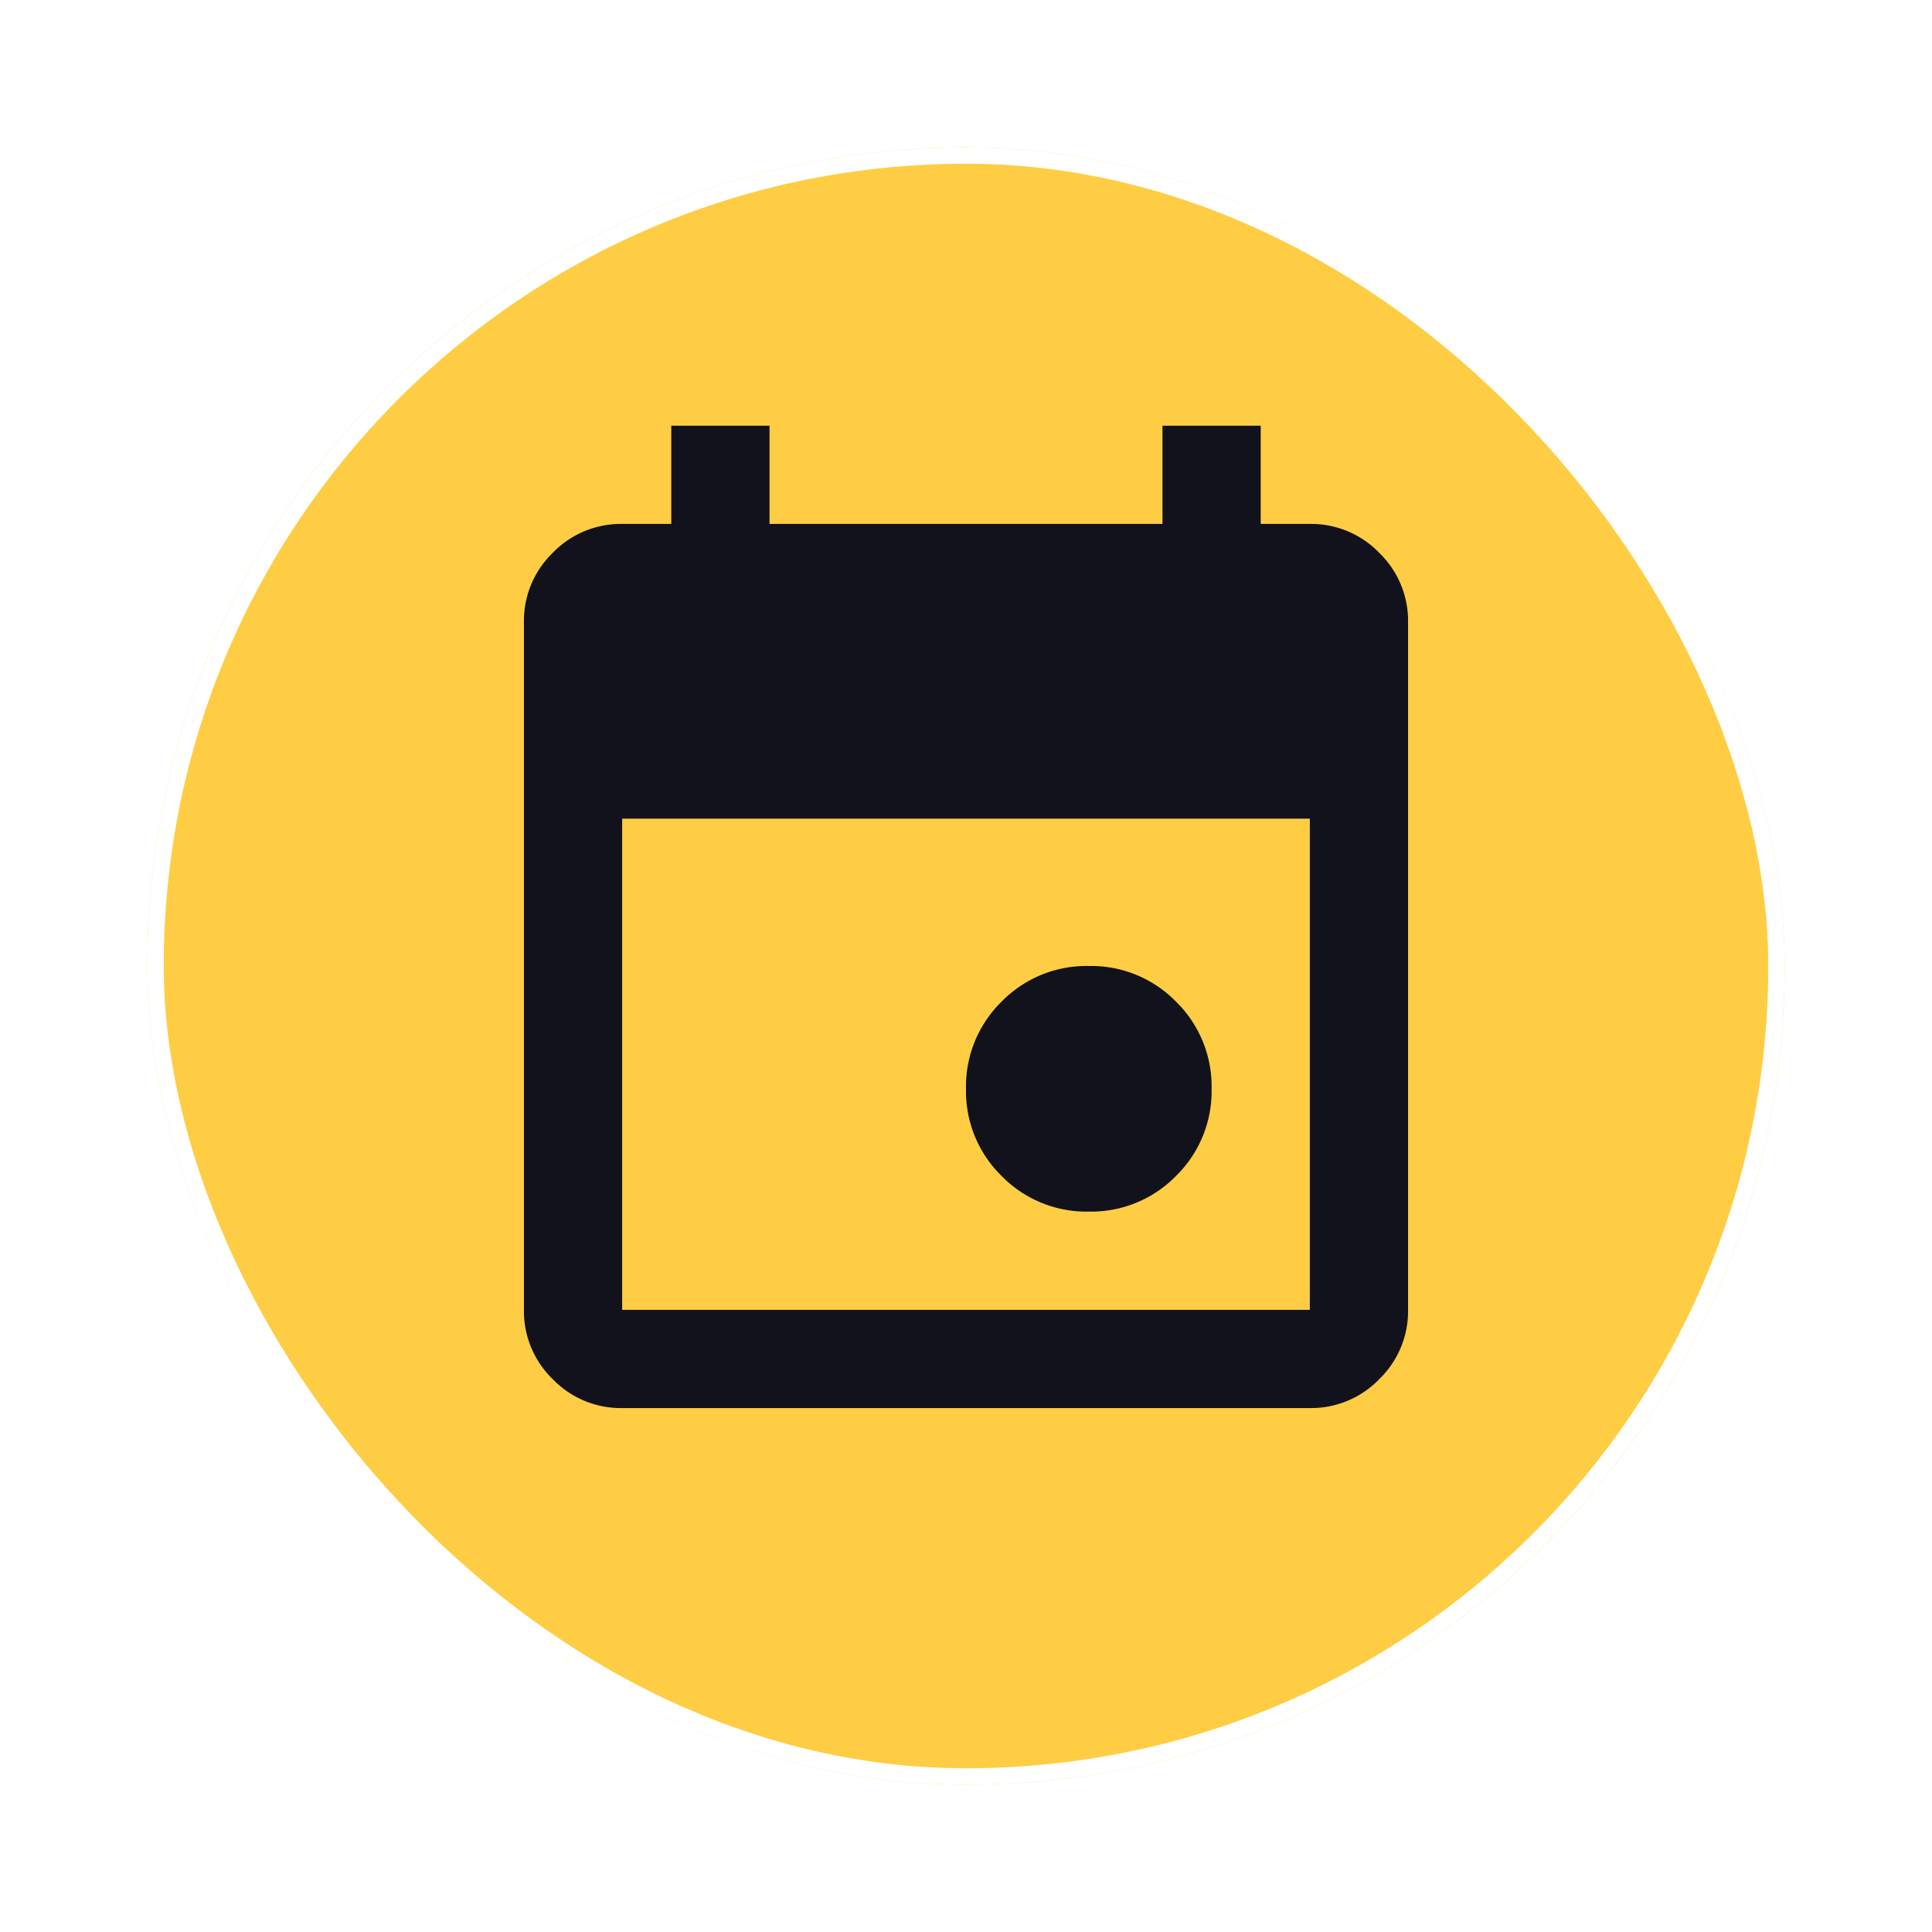
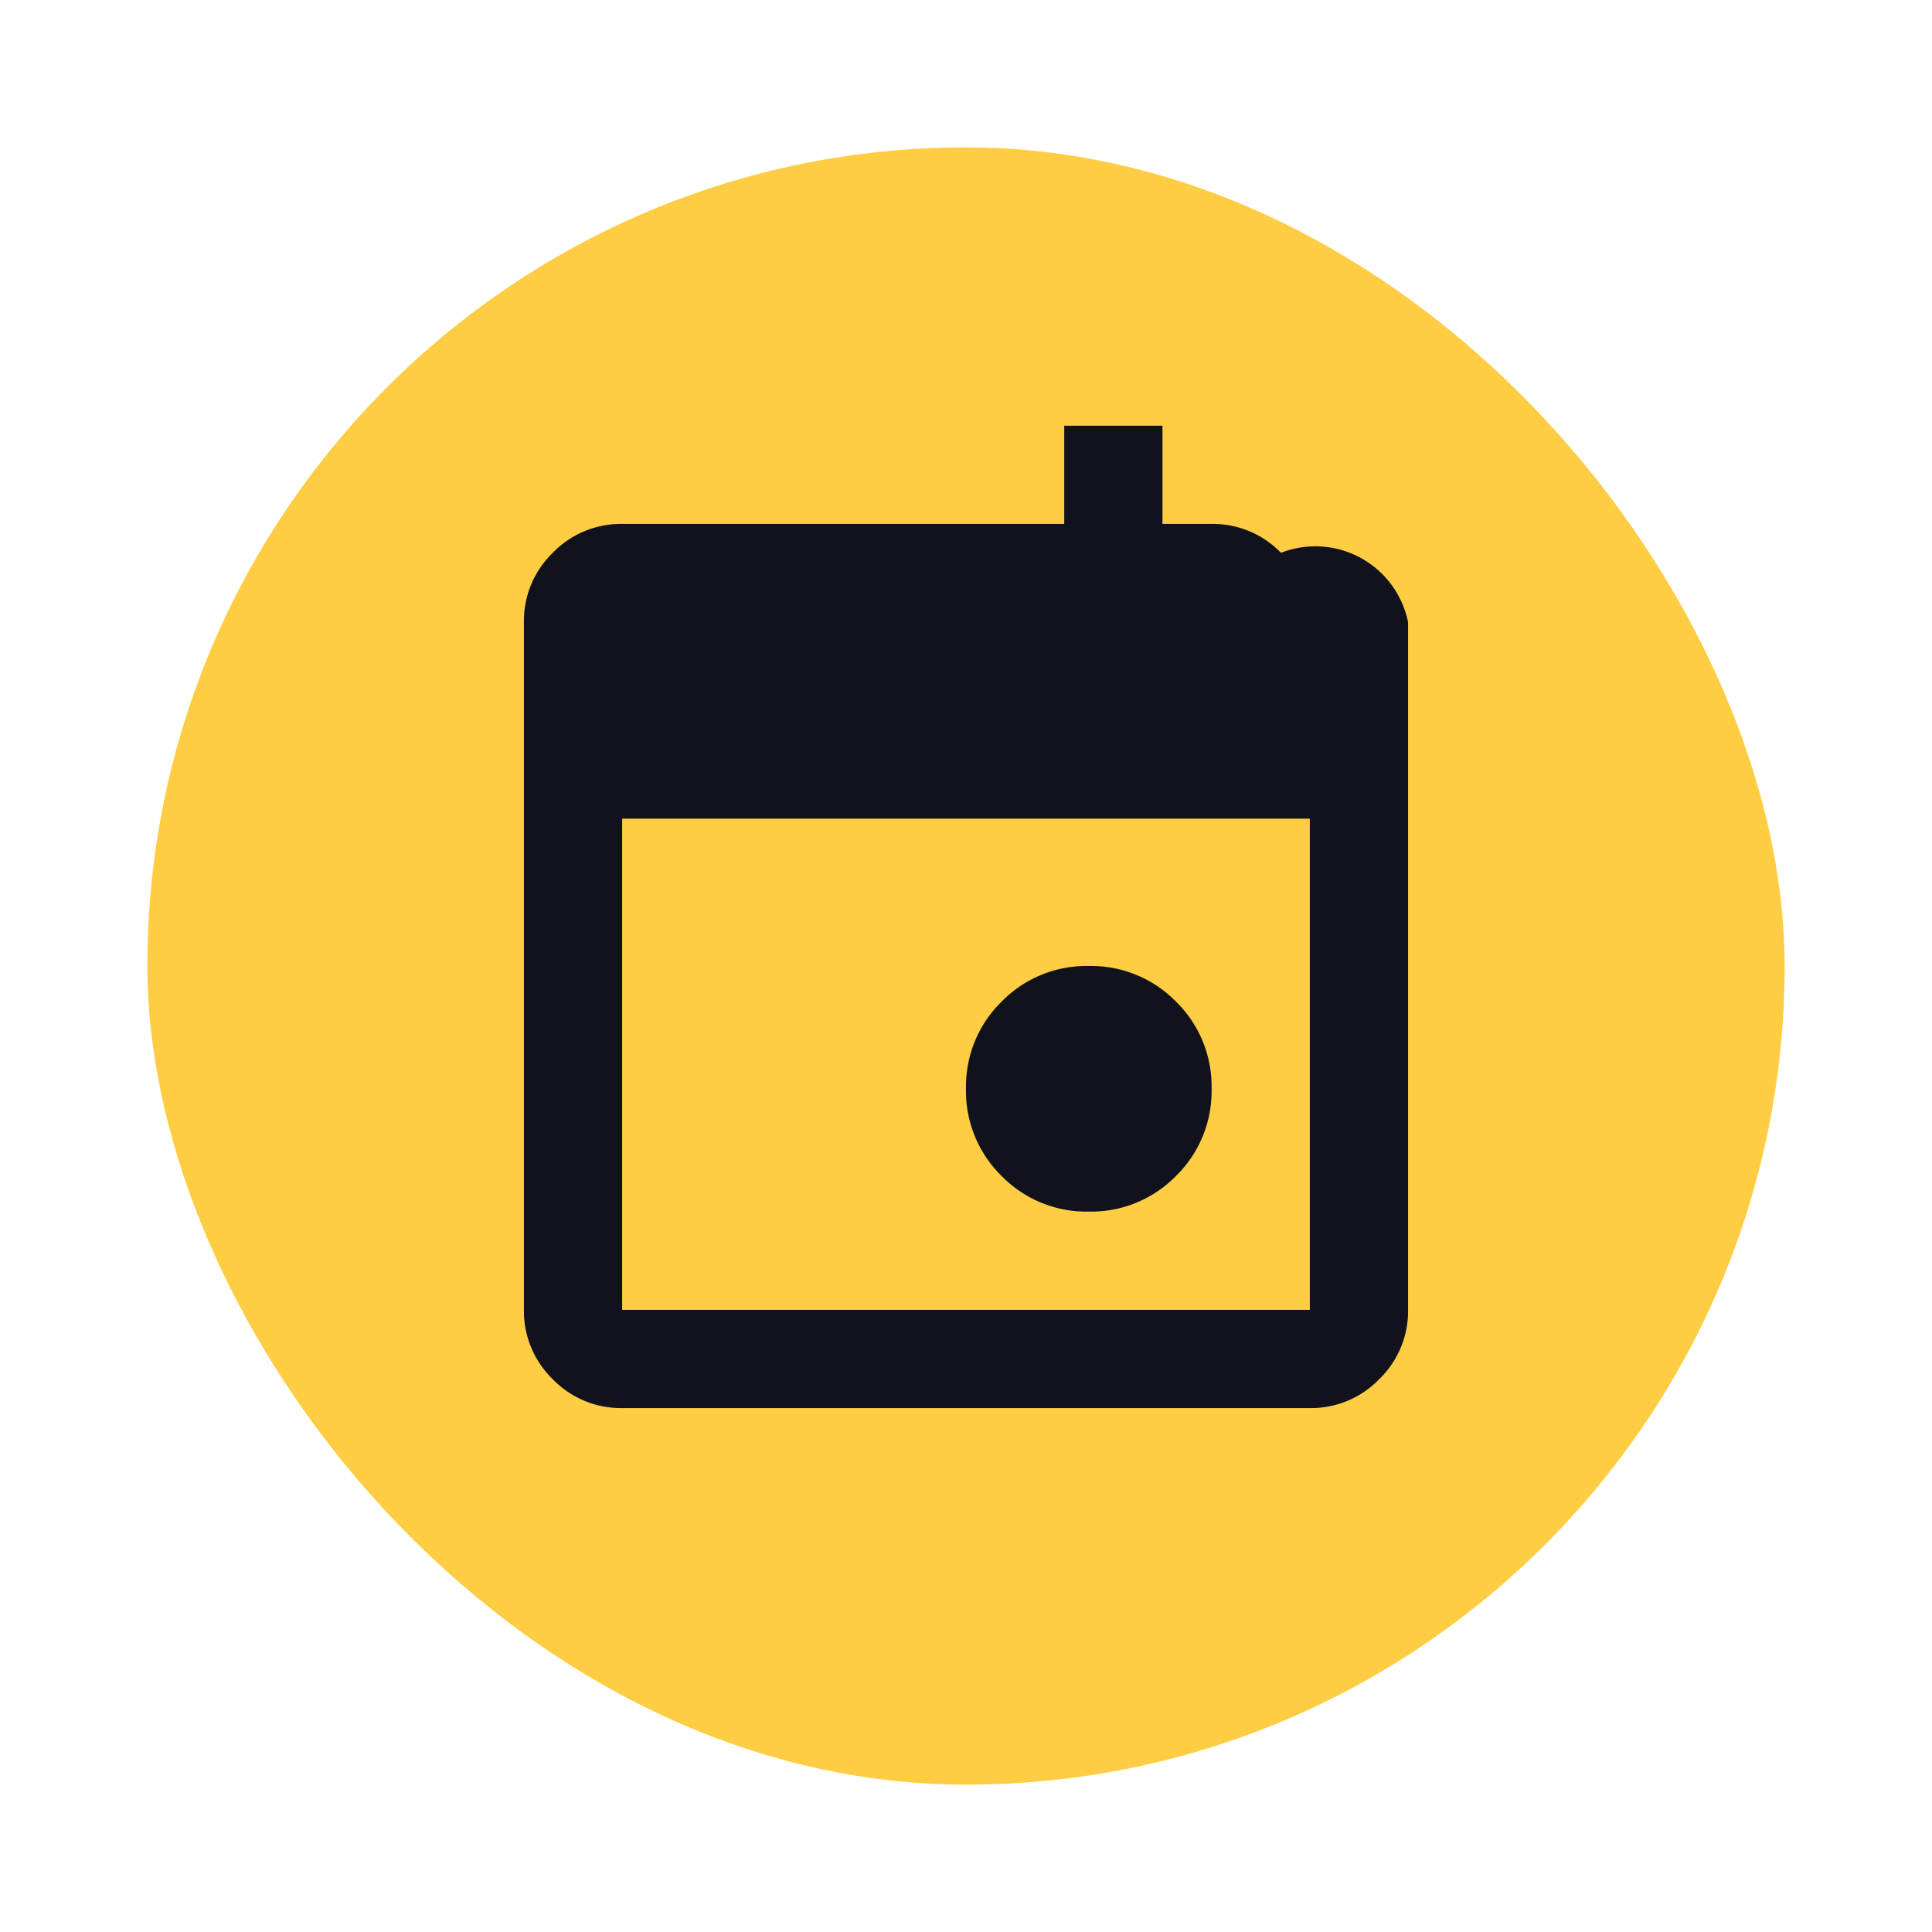
<svg xmlns="http://www.w3.org/2000/svg" width="118" height="118" viewBox="0 0 118 118">
  <defs>
    <filter id="Rectangle_17777" x="0" y="0" width="118" height="118" filterUnits="userSpaceOnUse">
      <feOffset dy="3" input="SourceAlpha" />
      <feGaussianBlur stdDeviation="3" result="blur" />
      <feFlood flood-color="#4d3800" flood-opacity="0.118" />
      <feComposite operator="in" in2="blur" />
      <feComposite in="SourceGraphic" />
    </filter>
  </defs>
  <g id="_1" data-name="1" transform="translate(31 28)">
    <g id="Group_42524" data-name="Group 42524" transform="translate(-22 -22)">
      <g transform="matrix(1, 0, 0, 1, -9, -6)" filter="url(#Rectangle_17777)">
        <g id="Rectangle_17777-2" data-name="Rectangle 17777" transform="translate(9 6)" fill="#ffcd43" stroke="#fff" stroke-width="1">
          <rect width="100" height="100" rx="50" stroke="none" />
-           <rect x="0.5" y="0.5" width="99" height="99" rx="49.5" fill="none" />
        </g>
      </g>
-       <path id="Path_30758" data-name="Path 30758" d="M154.5-832a7.241,7.241,0,0,1-5.325-2.175A7.242,7.242,0,0,1,147-839.5a7.242,7.242,0,0,1,2.175-5.325A7.242,7.242,0,0,1,154.5-847a7.242,7.242,0,0,1,5.325,2.175A7.242,7.242,0,0,1,162-839.5a7.242,7.242,0,0,1-2.175,5.325A7.242,7.242,0,0,1,154.5-832ZM126-820a5.778,5.778,0,0,1-4.237-1.762A5.778,5.778,0,0,1,120-826v-42a5.777,5.777,0,0,1,1.762-4.237A5.777,5.777,0,0,1,126-874h3v-6h6v6h24v-6h6v6h3a5.777,5.777,0,0,1,4.237,1.763A5.777,5.777,0,0,1,174-868v42a5.778,5.778,0,0,1-1.763,4.237A5.777,5.777,0,0,1,168-820Zm0-6h42v-30H126Z" transform="translate(-97 900)" fill="#12121d" />
+       <path id="Path_30758" data-name="Path 30758" d="M154.5-832a7.241,7.241,0,0,1-5.325-2.175A7.242,7.242,0,0,1,147-839.5a7.242,7.242,0,0,1,2.175-5.325A7.242,7.242,0,0,1,154.5-847a7.242,7.242,0,0,1,5.325,2.175A7.242,7.242,0,0,1,162-839.5a7.242,7.242,0,0,1-2.175,5.325A7.242,7.242,0,0,1,154.5-832ZM126-820a5.778,5.778,0,0,1-4.237-1.762A5.778,5.778,0,0,1,120-826v-42a5.777,5.777,0,0,1,1.762-4.237A5.777,5.777,0,0,1,126-874h3v-6v6h24v-6h6v6h3a5.777,5.777,0,0,1,4.237,1.763A5.777,5.777,0,0,1,174-868v42a5.778,5.778,0,0,1-1.763,4.237A5.777,5.777,0,0,1,168-820Zm0-6h42v-30H126Z" transform="translate(-97 900)" fill="#12121d" />
    </g>
  </g>
</svg>